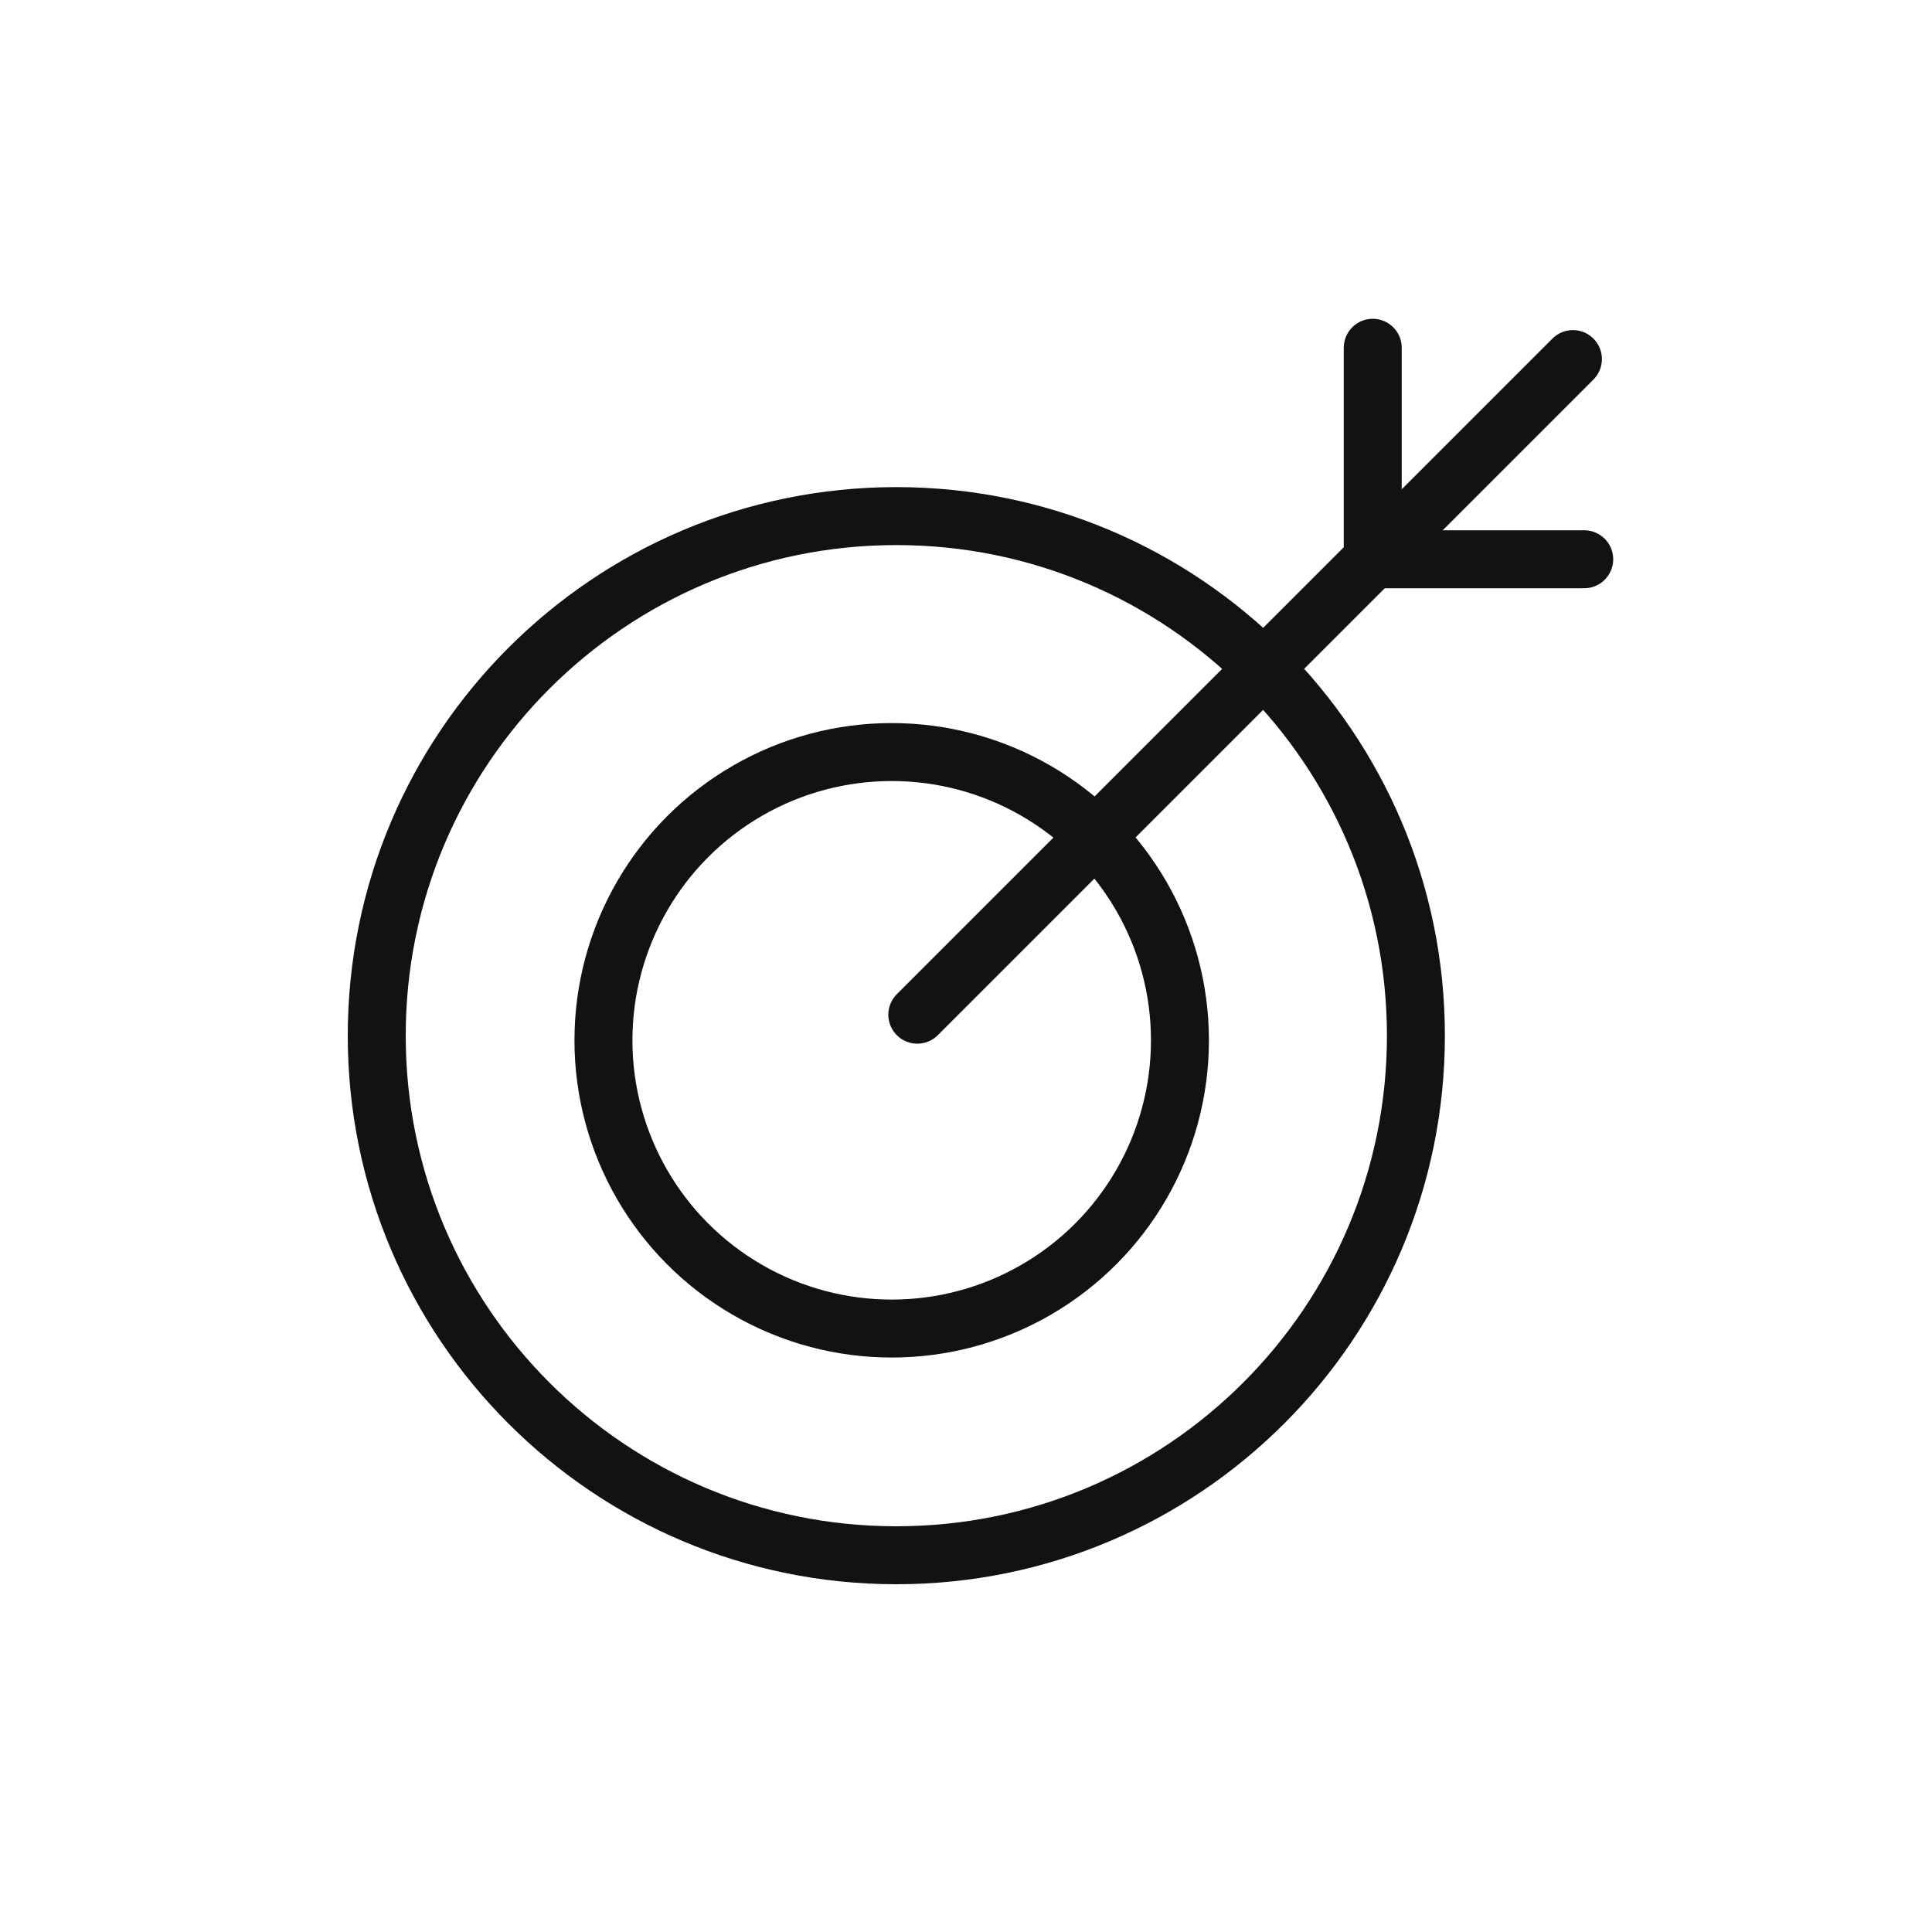
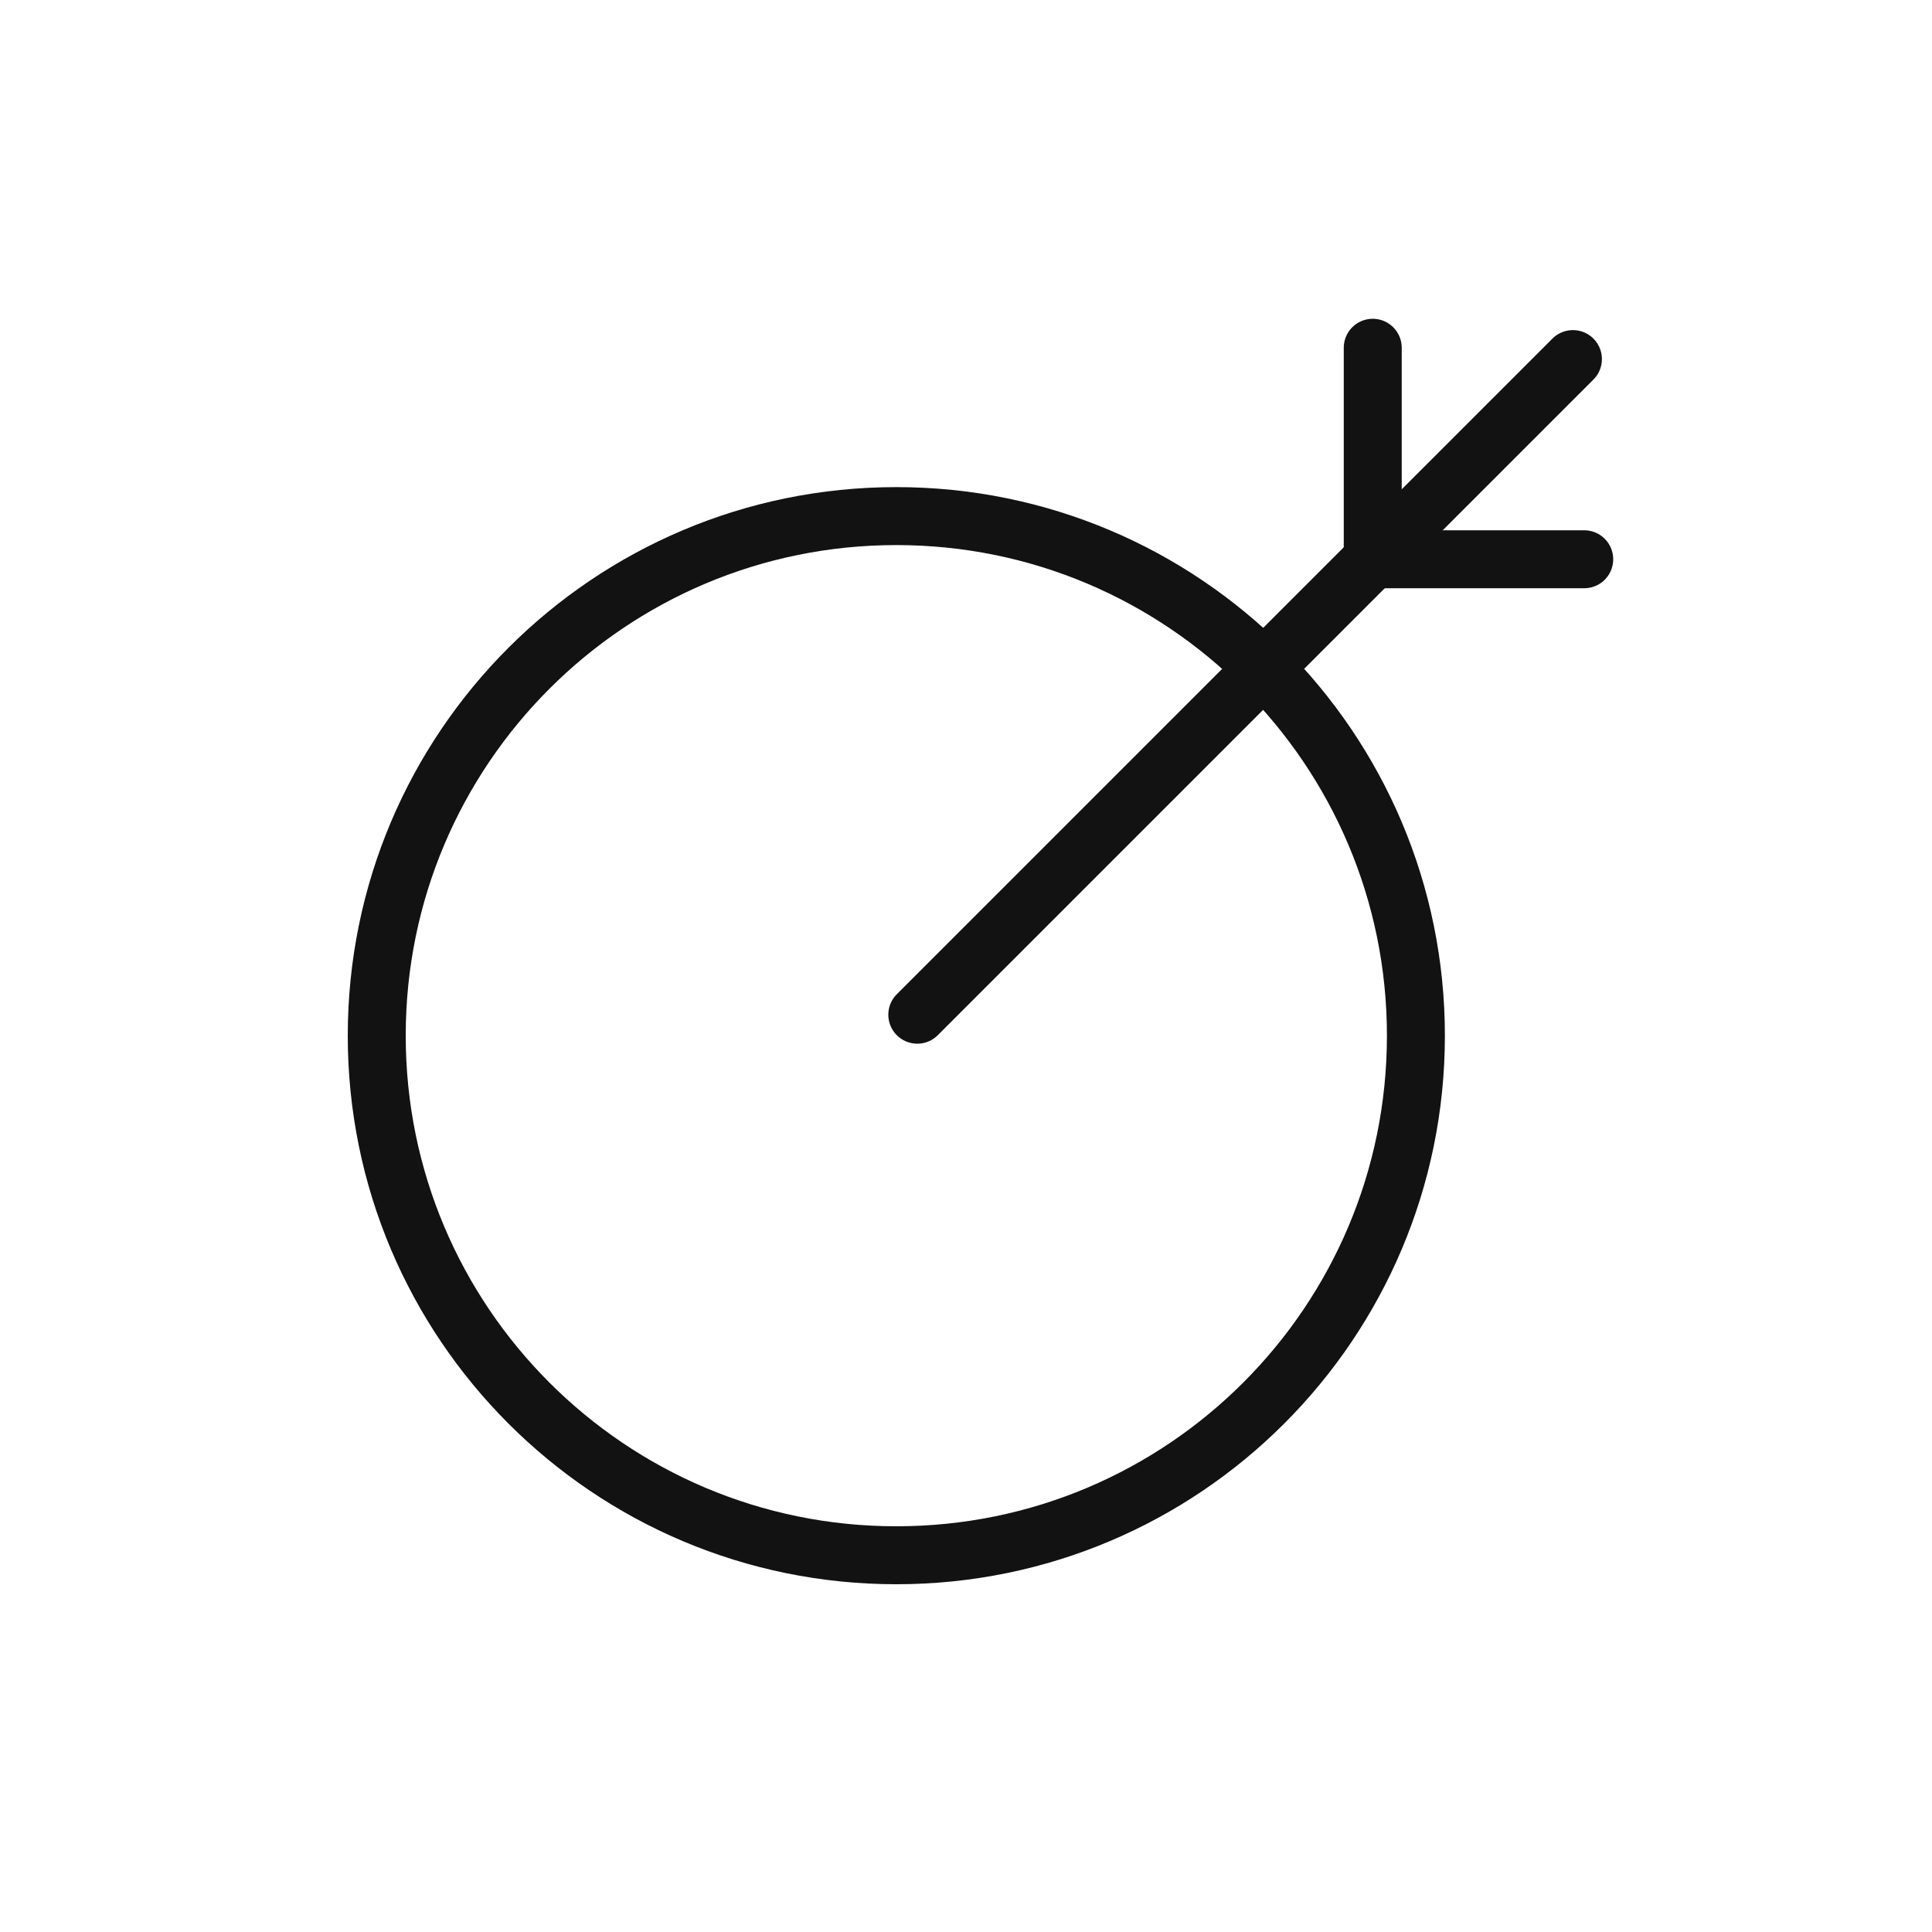
<svg xmlns="http://www.w3.org/2000/svg" width="100" height="100" viewBox="0 0 100 100" fill="none">
  <path d="M73.287 53.606C73.287 68.46 61.247 80.5 46.394 80.5C31.541 80.5 19.5 68.46 19.5 53.606C19.5 38.754 31.541 26.713 46.394 26.713C61.247 26.713 73.287 38.754 73.287 53.606Z" stroke="#121212" stroke-width="3" />
-   <circle cx="46.154" cy="53.846" r="14.92" stroke="#121212" stroke-width="3" />
  <path d="M47.479 52.521L81.414 18.586" stroke="#121212" stroke-width="3" stroke-linecap="round" />
  <path d="M71.053 18L71.053 28.947L81.999 28.947" stroke="#121212" stroke-width="3" stroke-linecap="round" stroke-linejoin="round" />
</svg>